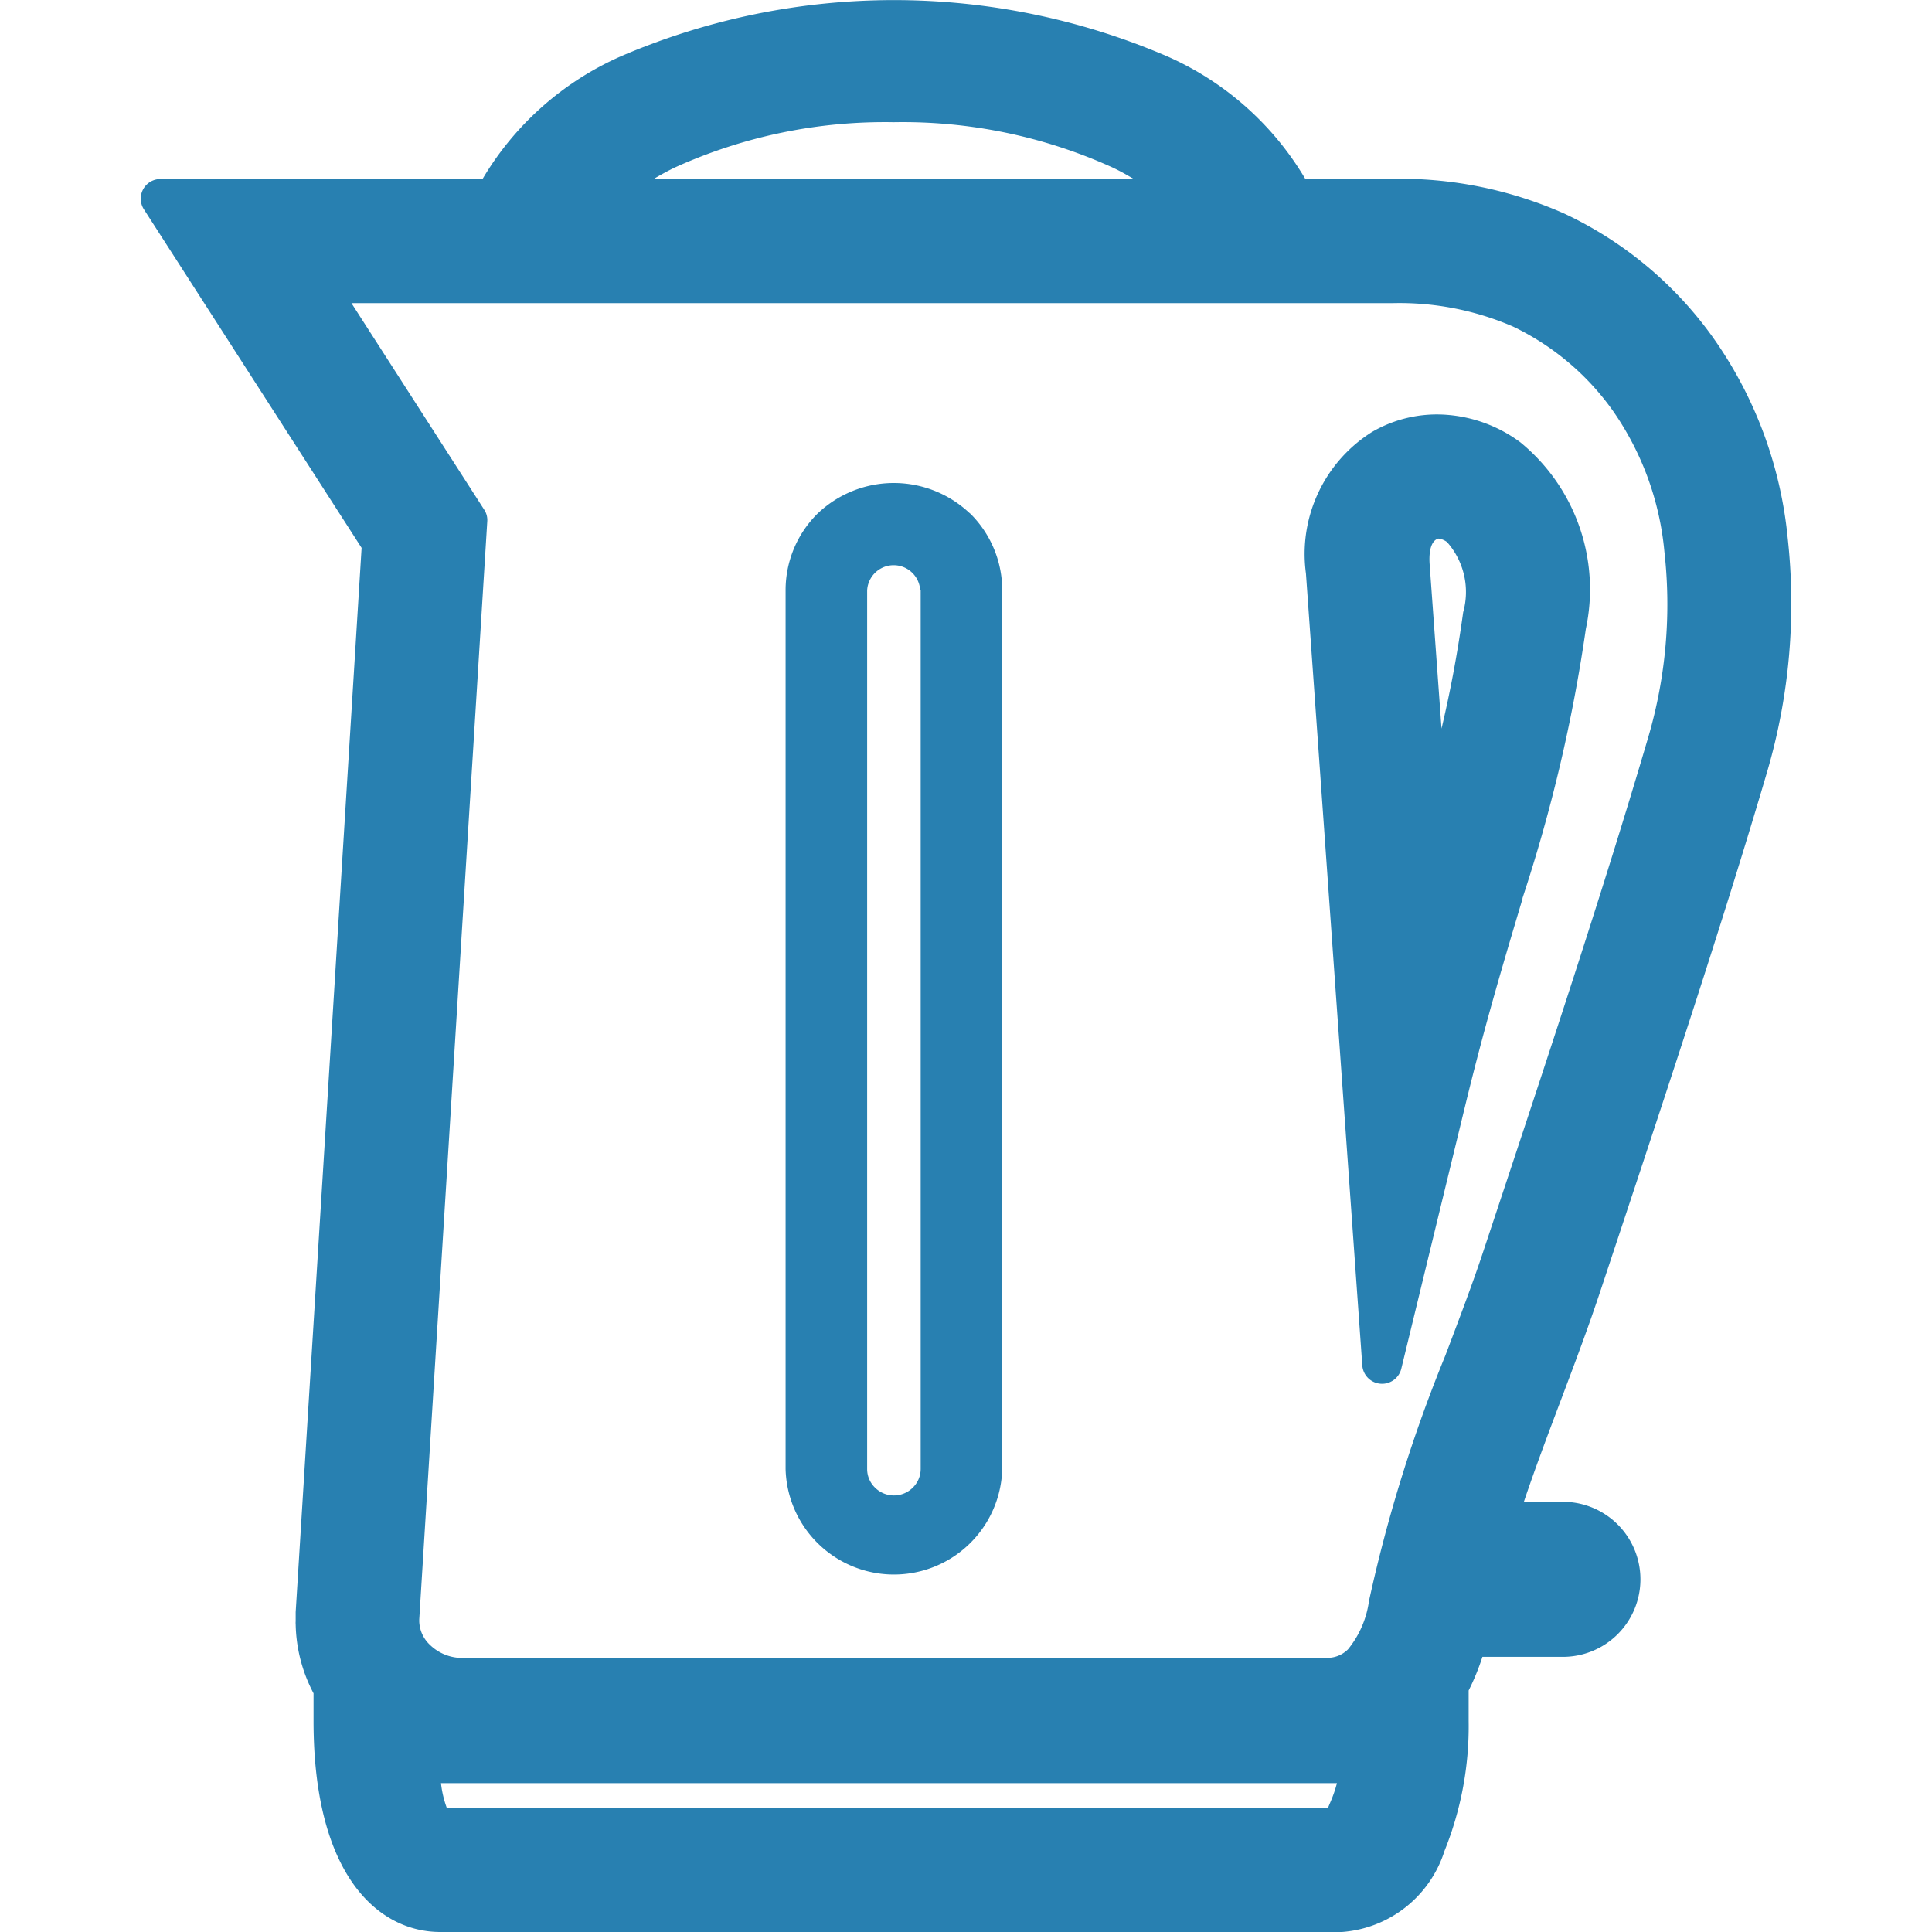
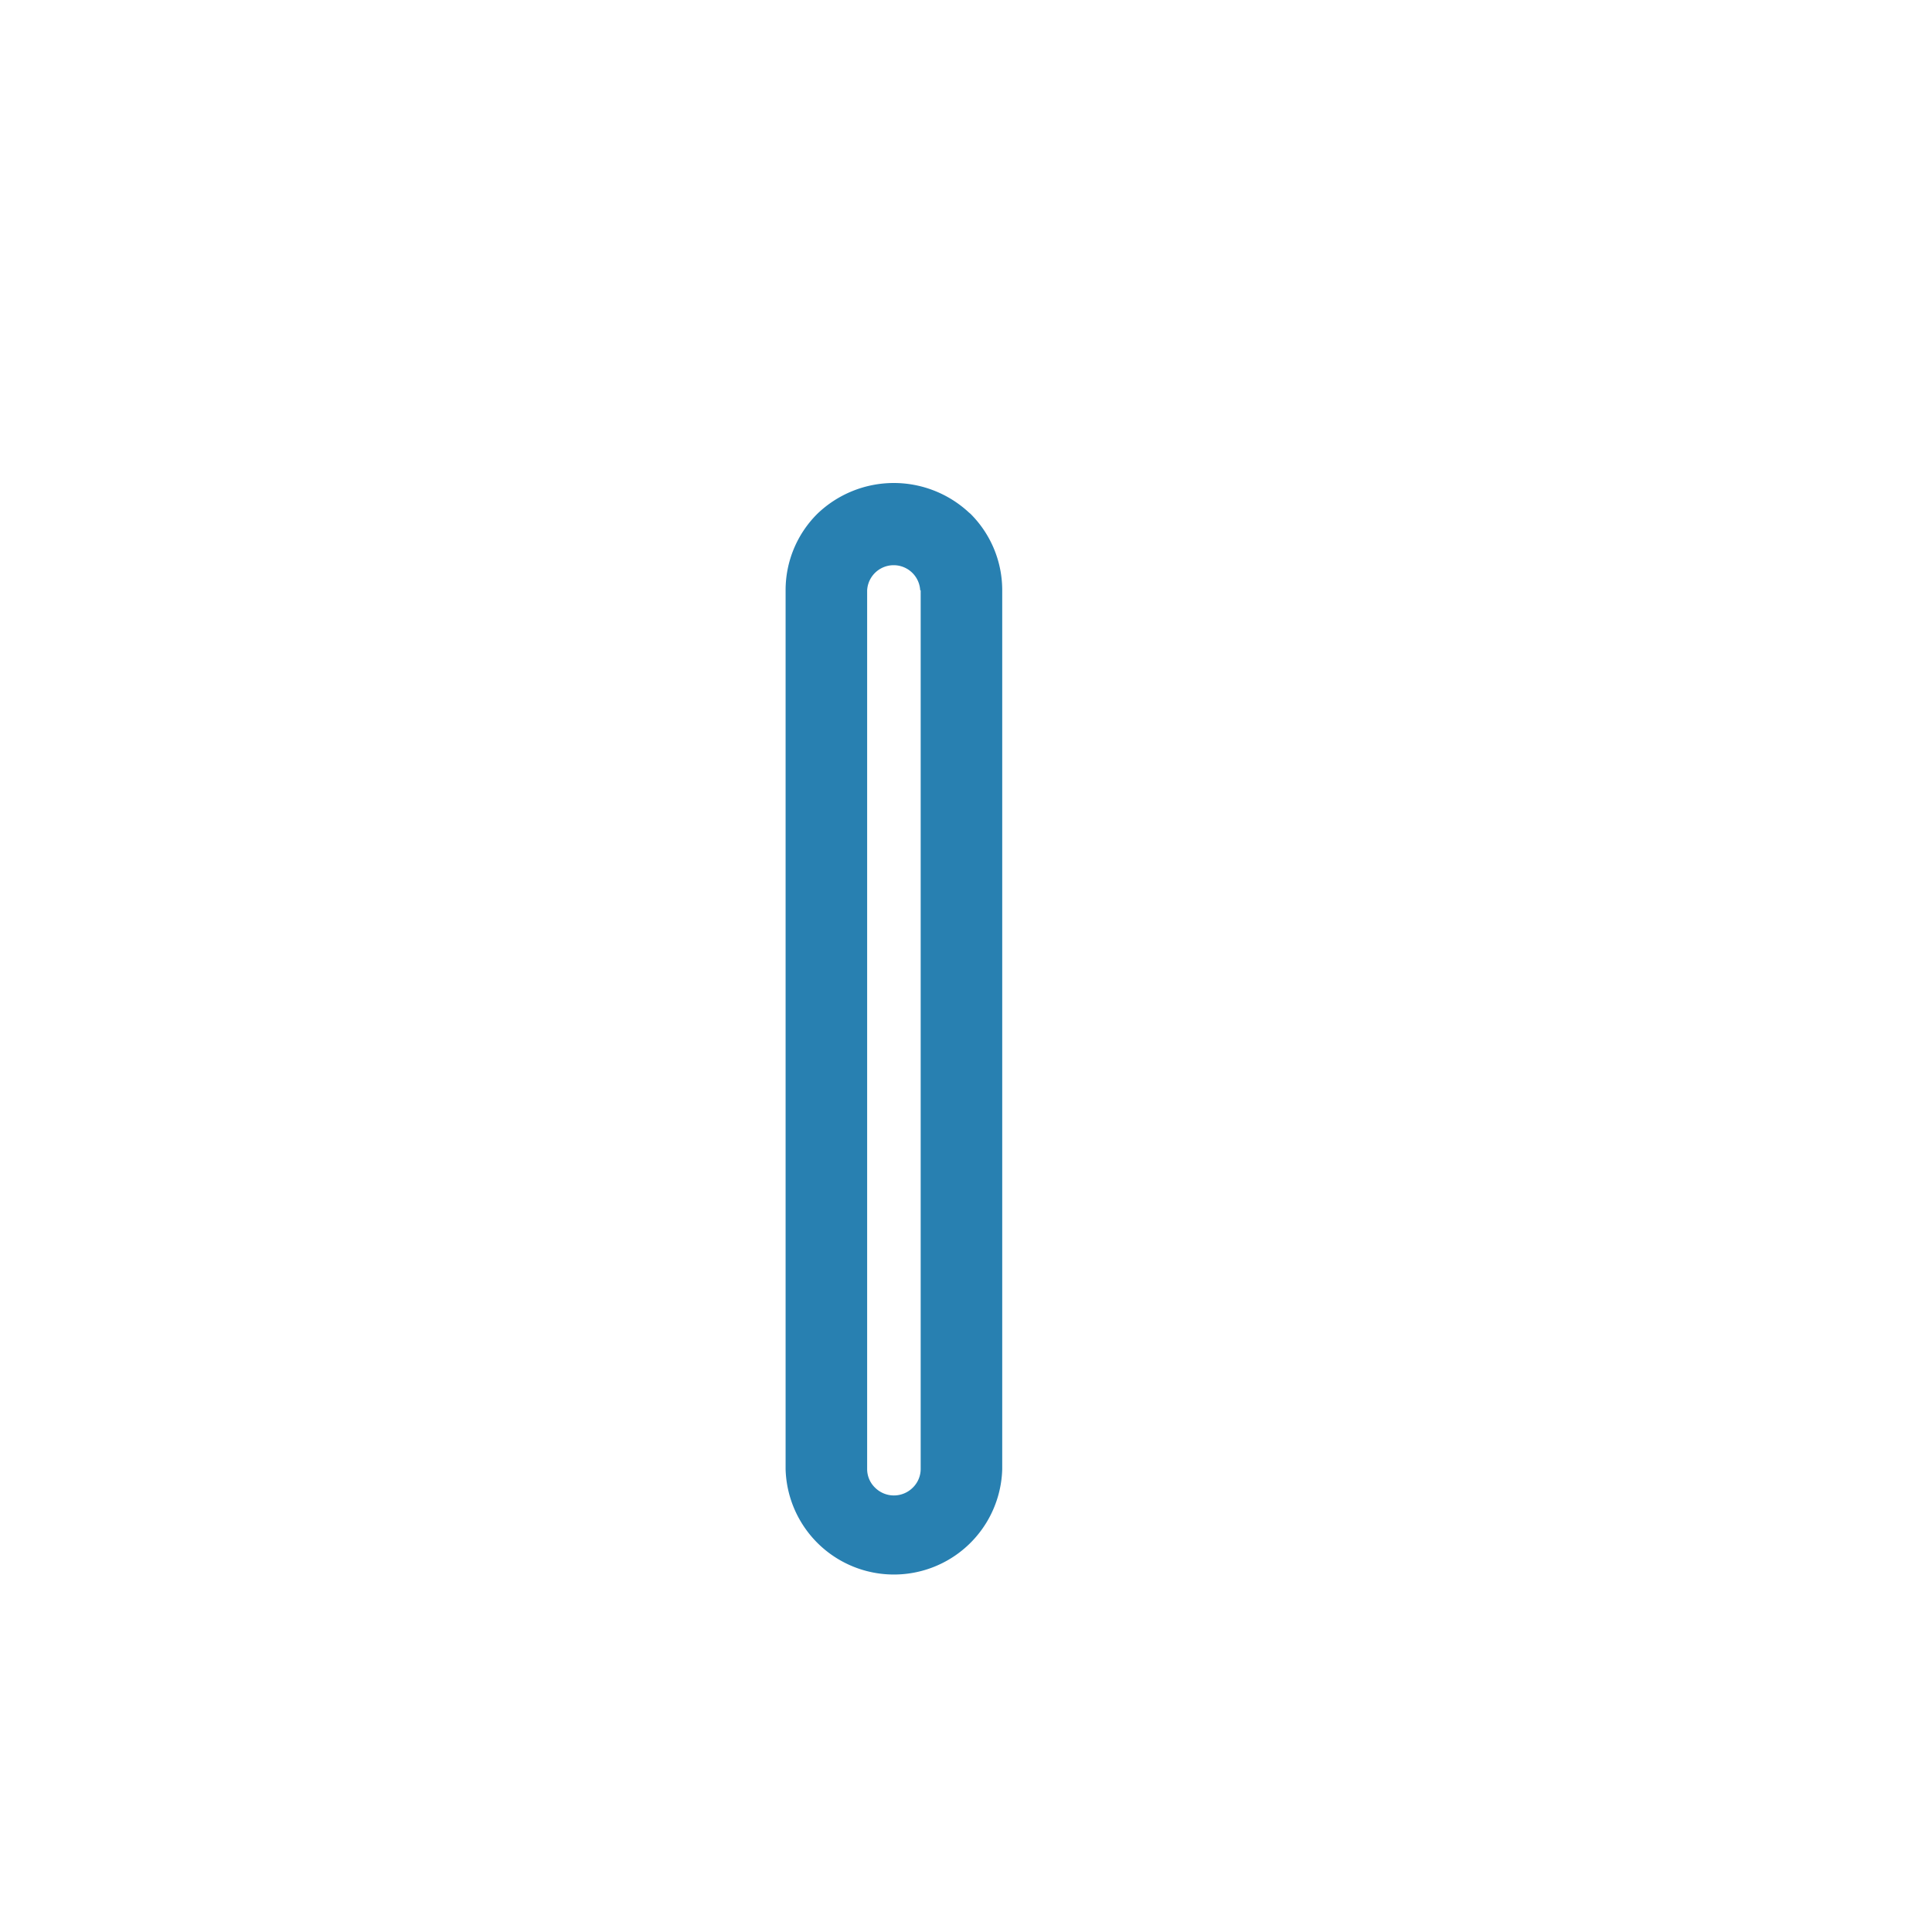
<svg xmlns="http://www.w3.org/2000/svg" id="Слой_1" data-name="Слой 1" viewBox="0 0 24 24">
  <defs>
    <style>.cls-1{fill:#2880b1;}</style>
  </defs>
  <title>827-</title>
-   <path class="cls-1" d="M17.17,17.19A.246.246,0,0,0,17.408,17l.794-3.268c.256-1.054.5-1.857.711-2.566l0-.009A19.54,19.54,0,0,0,19.7,7.812a2.359,2.359,0,0,0-.817-2.32,1.754,1.754,0,0,0-.9-.338,1.6,1.6,0,0,0-.939.212,1.79,1.79,0,0,0-.821,1.758l.7,9.838a.246.246,0,0,0,.224.227Zm.695-10.5a.219.219,0,0,1,.111.044.936.936,0,0,1,.2.872c-.075.543-.165,1.006-.269,1.445L17.76,7.016C17.744,6.8,17.8,6.71,17.865,6.691Z" />
-   <path class="cls-1" d="M19.891,16.006c.779-2.345,1.515-4.559,2.063-6.425a7.429,7.429,0,0,0,.252-2.91,5.165,5.165,0,0,0-.942-2.5,4.742,4.742,0,0,0-1.828-1.516,5.048,5.048,0,0,0-2.146-.434H16.214A3.745,3.745,0,0,0,14.5.7,8.593,8.593,0,0,0,7.711.7,3.755,3.755,0,0,0,5.994,2.224h-4a.244.244,0,0,0-.206.377L4.492,6.806l-.819,13.22c0,.052,0,.091,0,.116a.184.184,0,0,0,0,.033,1.909,1.909,0,0,0,.222.86v.345c0,1.932.814,2.62,1.575,2.62h11.2a1.448,1.448,0,0,0,1.274-1.007,4.139,4.139,0,0,0,.3-1.613V21a2.9,2.9,0,0,0,.171-.418h1a.963.963,0,1,0,0-1.926H18.93c.146-.433.309-.864.468-1.285C19.565,16.928,19.731,16.49,19.891,16.006ZM11.1,1.518a6.306,6.306,0,0,1,2.717.561h0c.1.047.184.095.268.145H8.118c.085-.05.174-.1.269-.145A6.309,6.309,0,0,1,11.1,1.518ZM5.55,22.458a1.315,1.315,0,0,1-.072-.307h11.13a1.558,1.558,0,0,1-.078.228c-.012.028-.023.054-.033.079Zm10.923-1.864H5.7a.573.573,0,0,1-.359-.161.418.418,0,0,1-.133-.291h0l0-.024.845-13.64a.233.233,0,0,0-.039-.148L4.366,3.766H17.29a3.55,3.55,0,0,1,1.506.291A3.236,3.236,0,0,1,20.034,5.1a3.641,3.641,0,0,1,.642,1.755,5.859,5.859,0,0,1-.2,2.3c-.555,1.89-1.276,4.061-2.046,6.378-.132.4-.3.843-.476,1.307a18.422,18.422,0,0,0-.948,3.048,1.206,1.206,0,0,1-.26.6A.36.36,0,0,1,16.473,20.594Z" />
  <path class="cls-1" d="M12.037,6.367a1.371,1.371,0,0,0-1.883.015,1.337,1.337,0,0,0-.395.951V18.25a1.346,1.346,0,0,0,2.691,0V7.333a1.339,1.339,0,0,0-.395-.951Zm-.6.966V18.25a.325.325,0,0,1-.1.232.332.332,0,0,1-.465,0,.321.321,0,0,1-.1-.231V7.333a.33.33,0,0,1,.659,0Z" />
</svg>